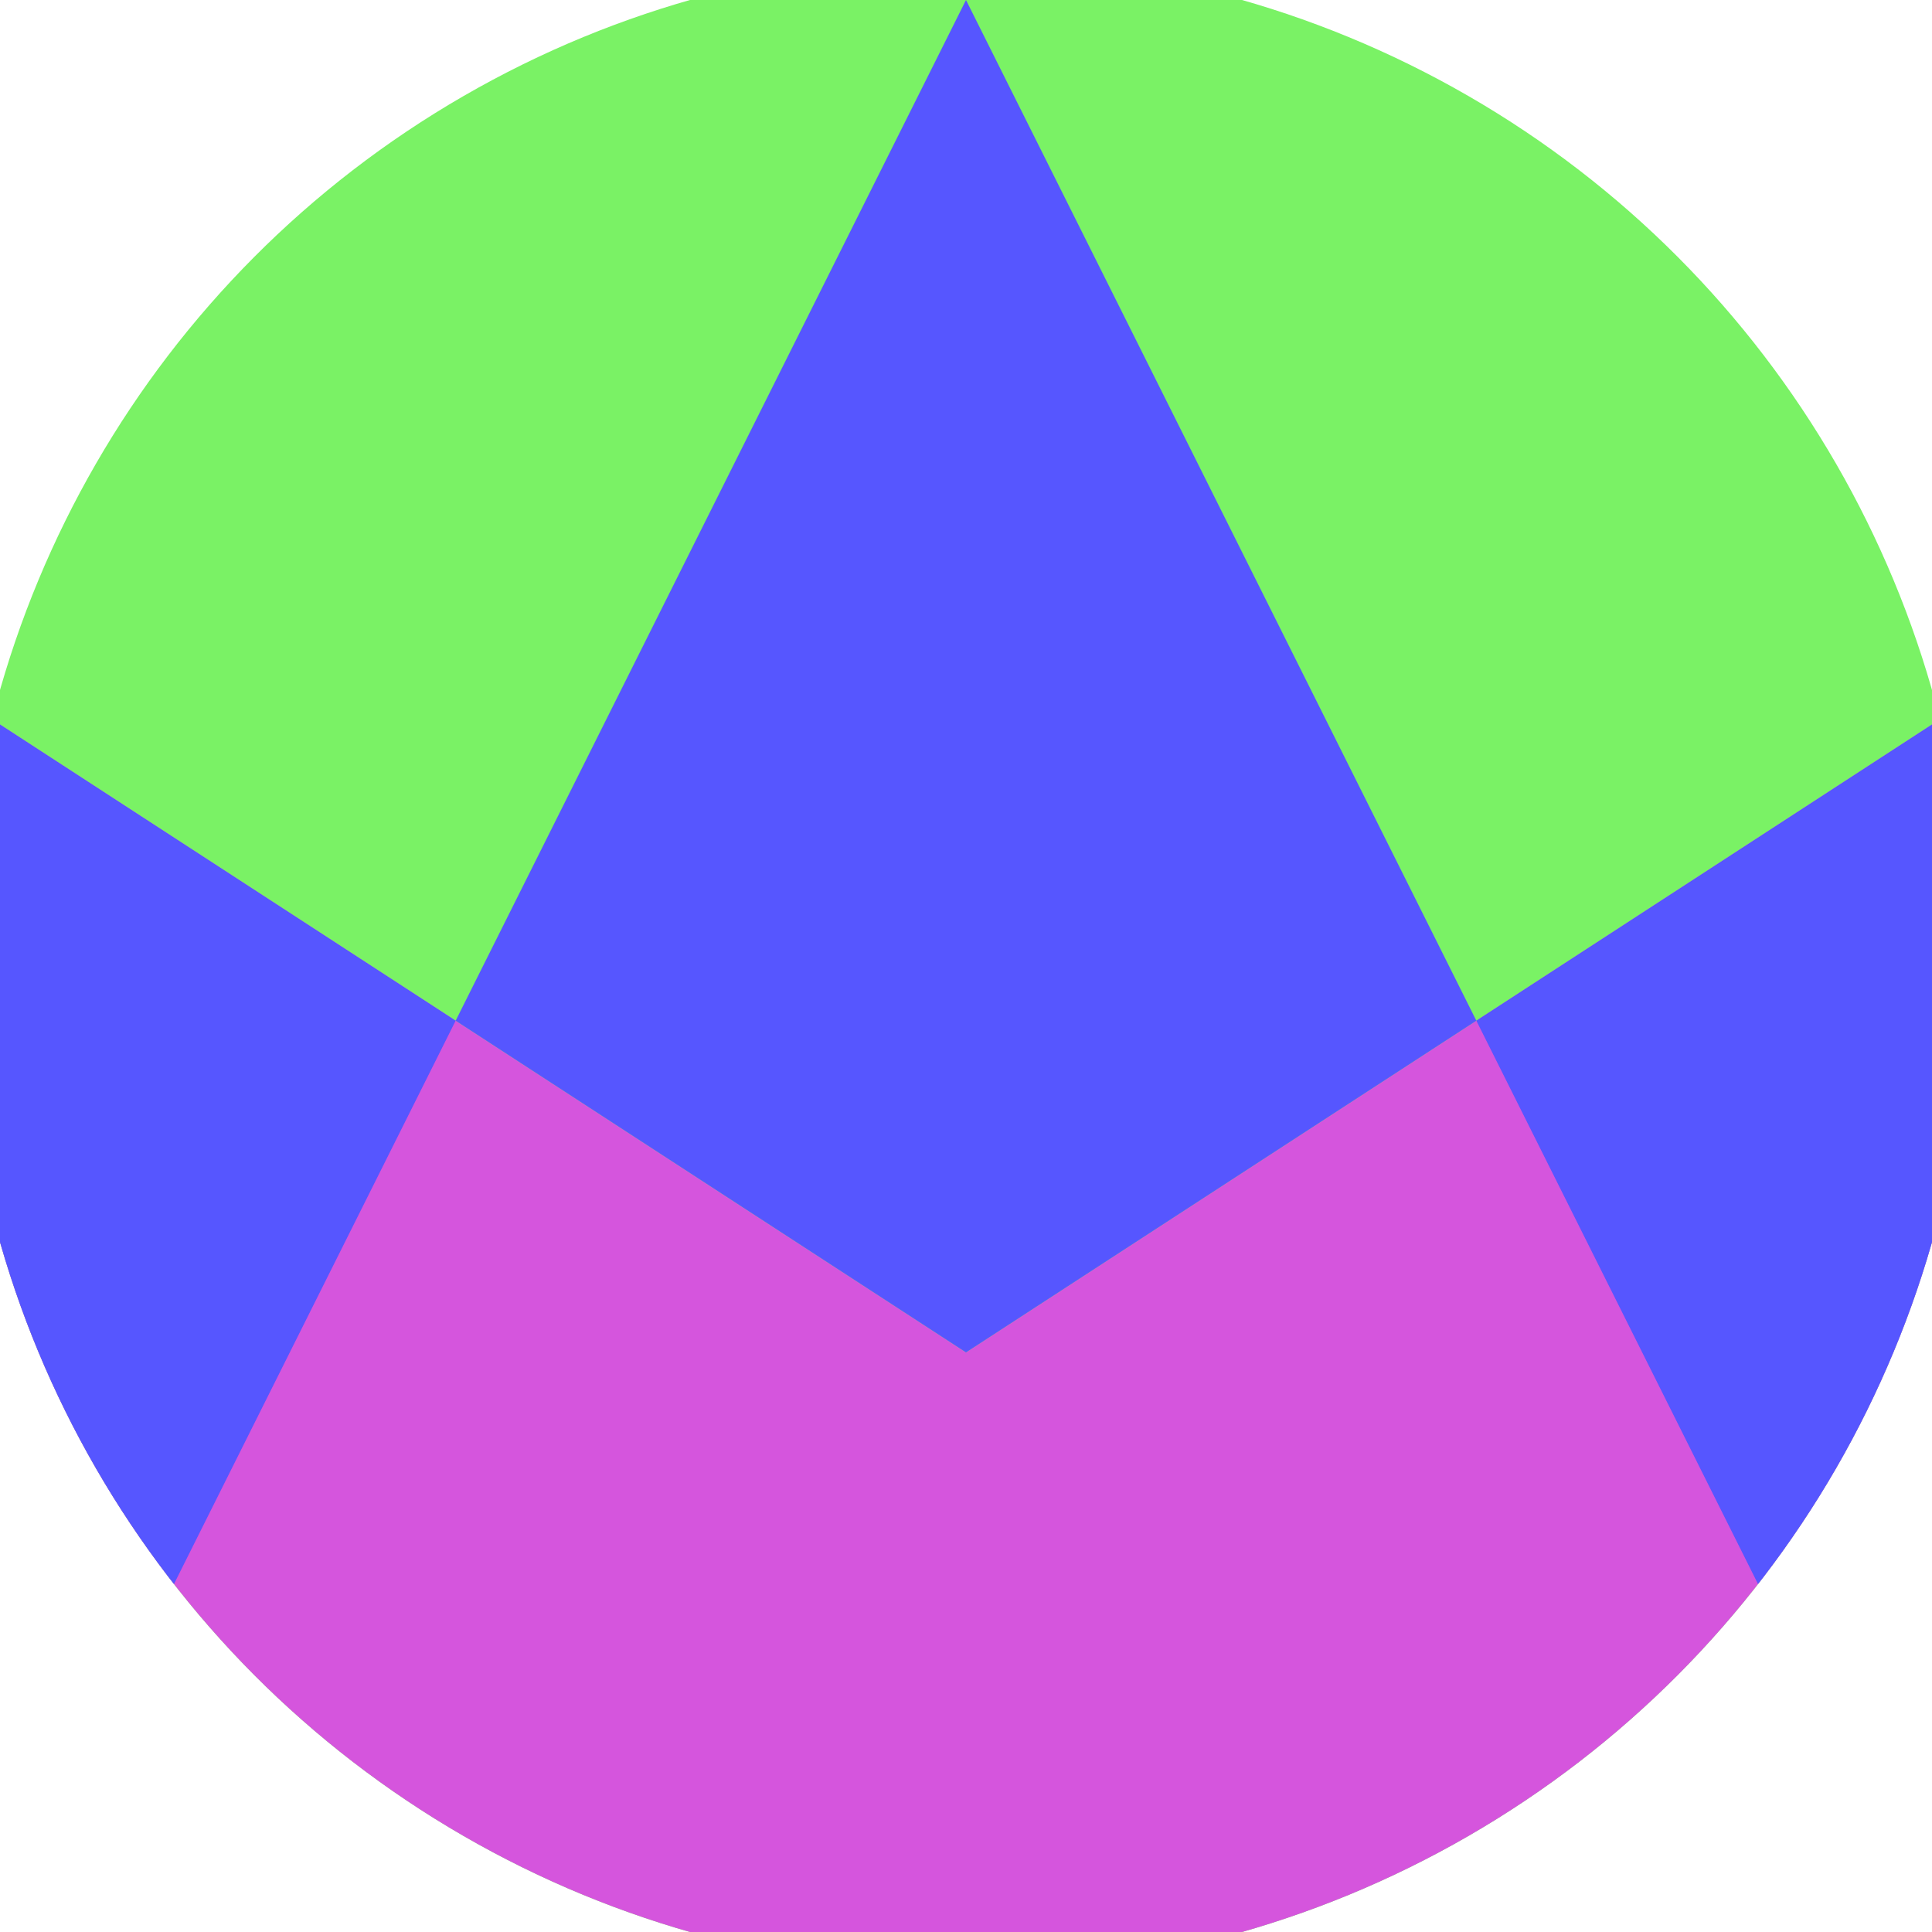
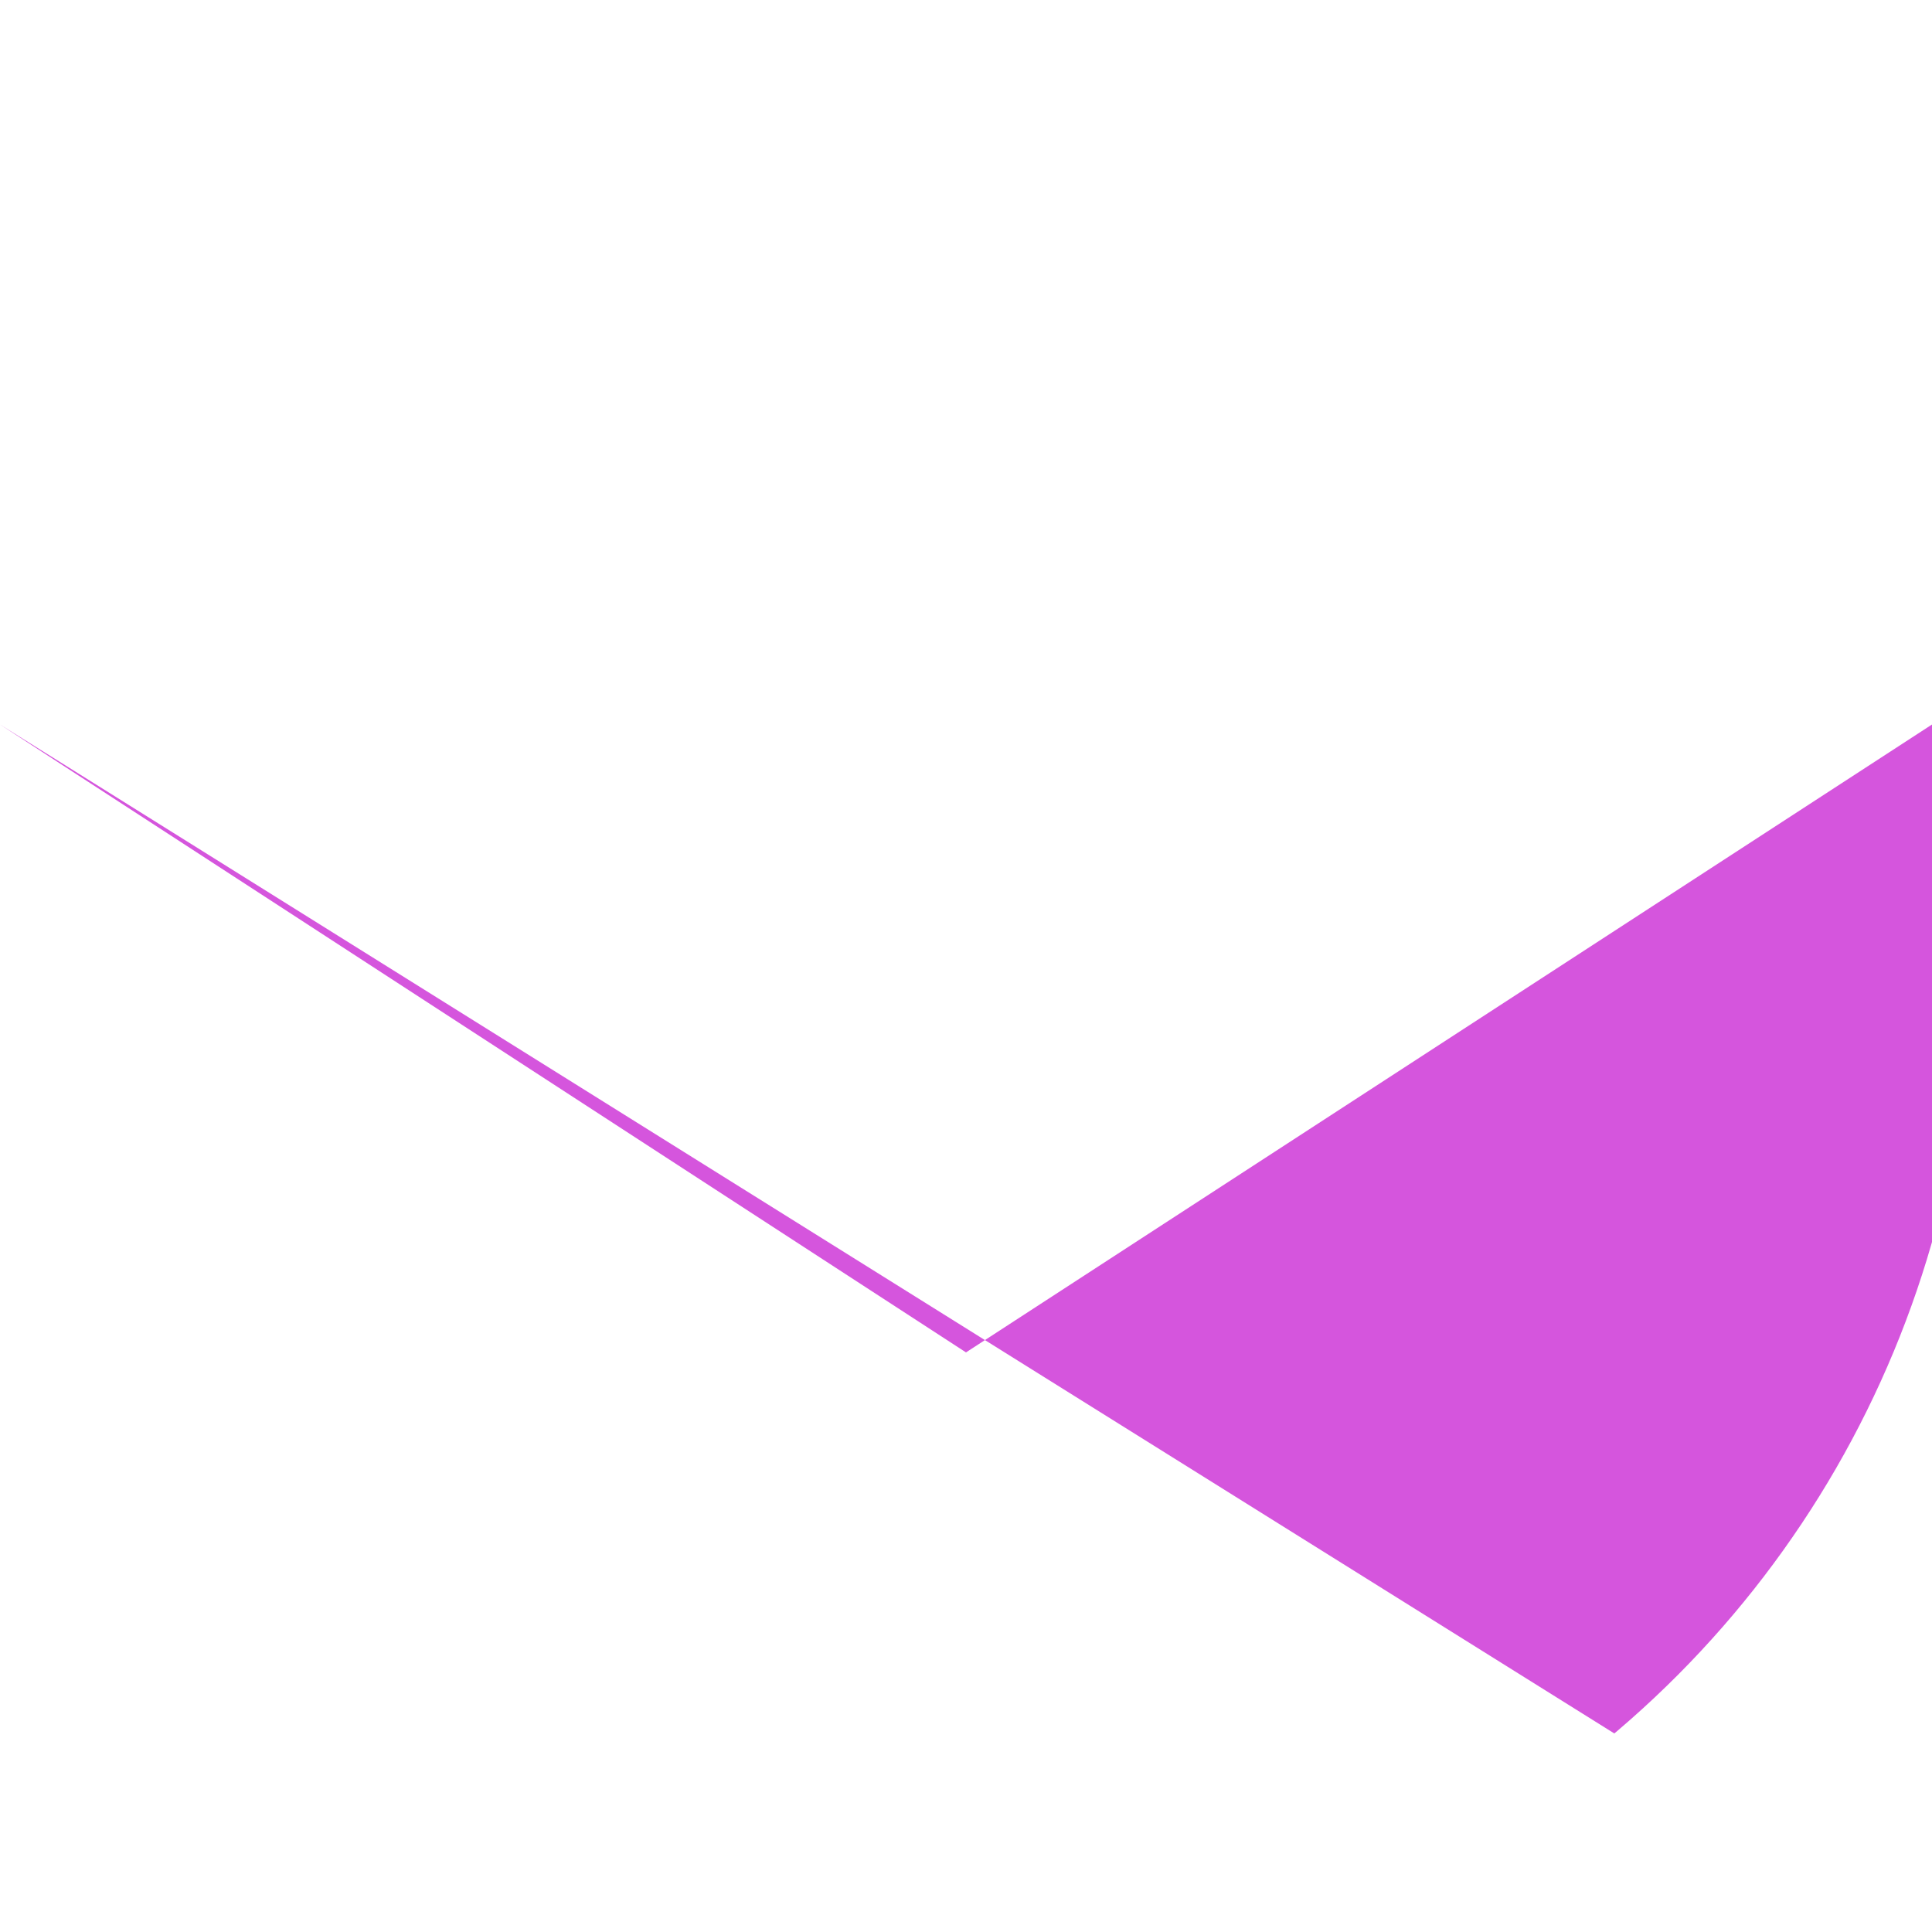
<svg xmlns="http://www.w3.org/2000/svg" width="128" height="128" viewBox="0 0 100 100" shape-rendering="geometricPrecision">
  <defs>
    <clipPath id="clip">
      <circle cx="50" cy="50" r="52" />
    </clipPath>
  </defs>
  <g transform="rotate(0 50 50)">
-     <rect x="0" y="0" width="100" height="100" fill="#7af265" clip-path="url(#clip)" />
-     <path d="M 0 37.5 L 50 70 L 100 37.5 V 100 H 0 Z" fill="#d555dd" clip-path="url(#clip)" />
-     <path d="M 50 0 L 100 100 H 100 V 37.5 L 50 70 L 0 37.5 V 100 H 0 Z" fill="#5656ff" clip-path="url(#clip)" />
+     <path d="M 0 37.5 L 50 70 L 100 37.5 V 100 Z" fill="#d555dd" clip-path="url(#clip)" />
  </g>
</svg>